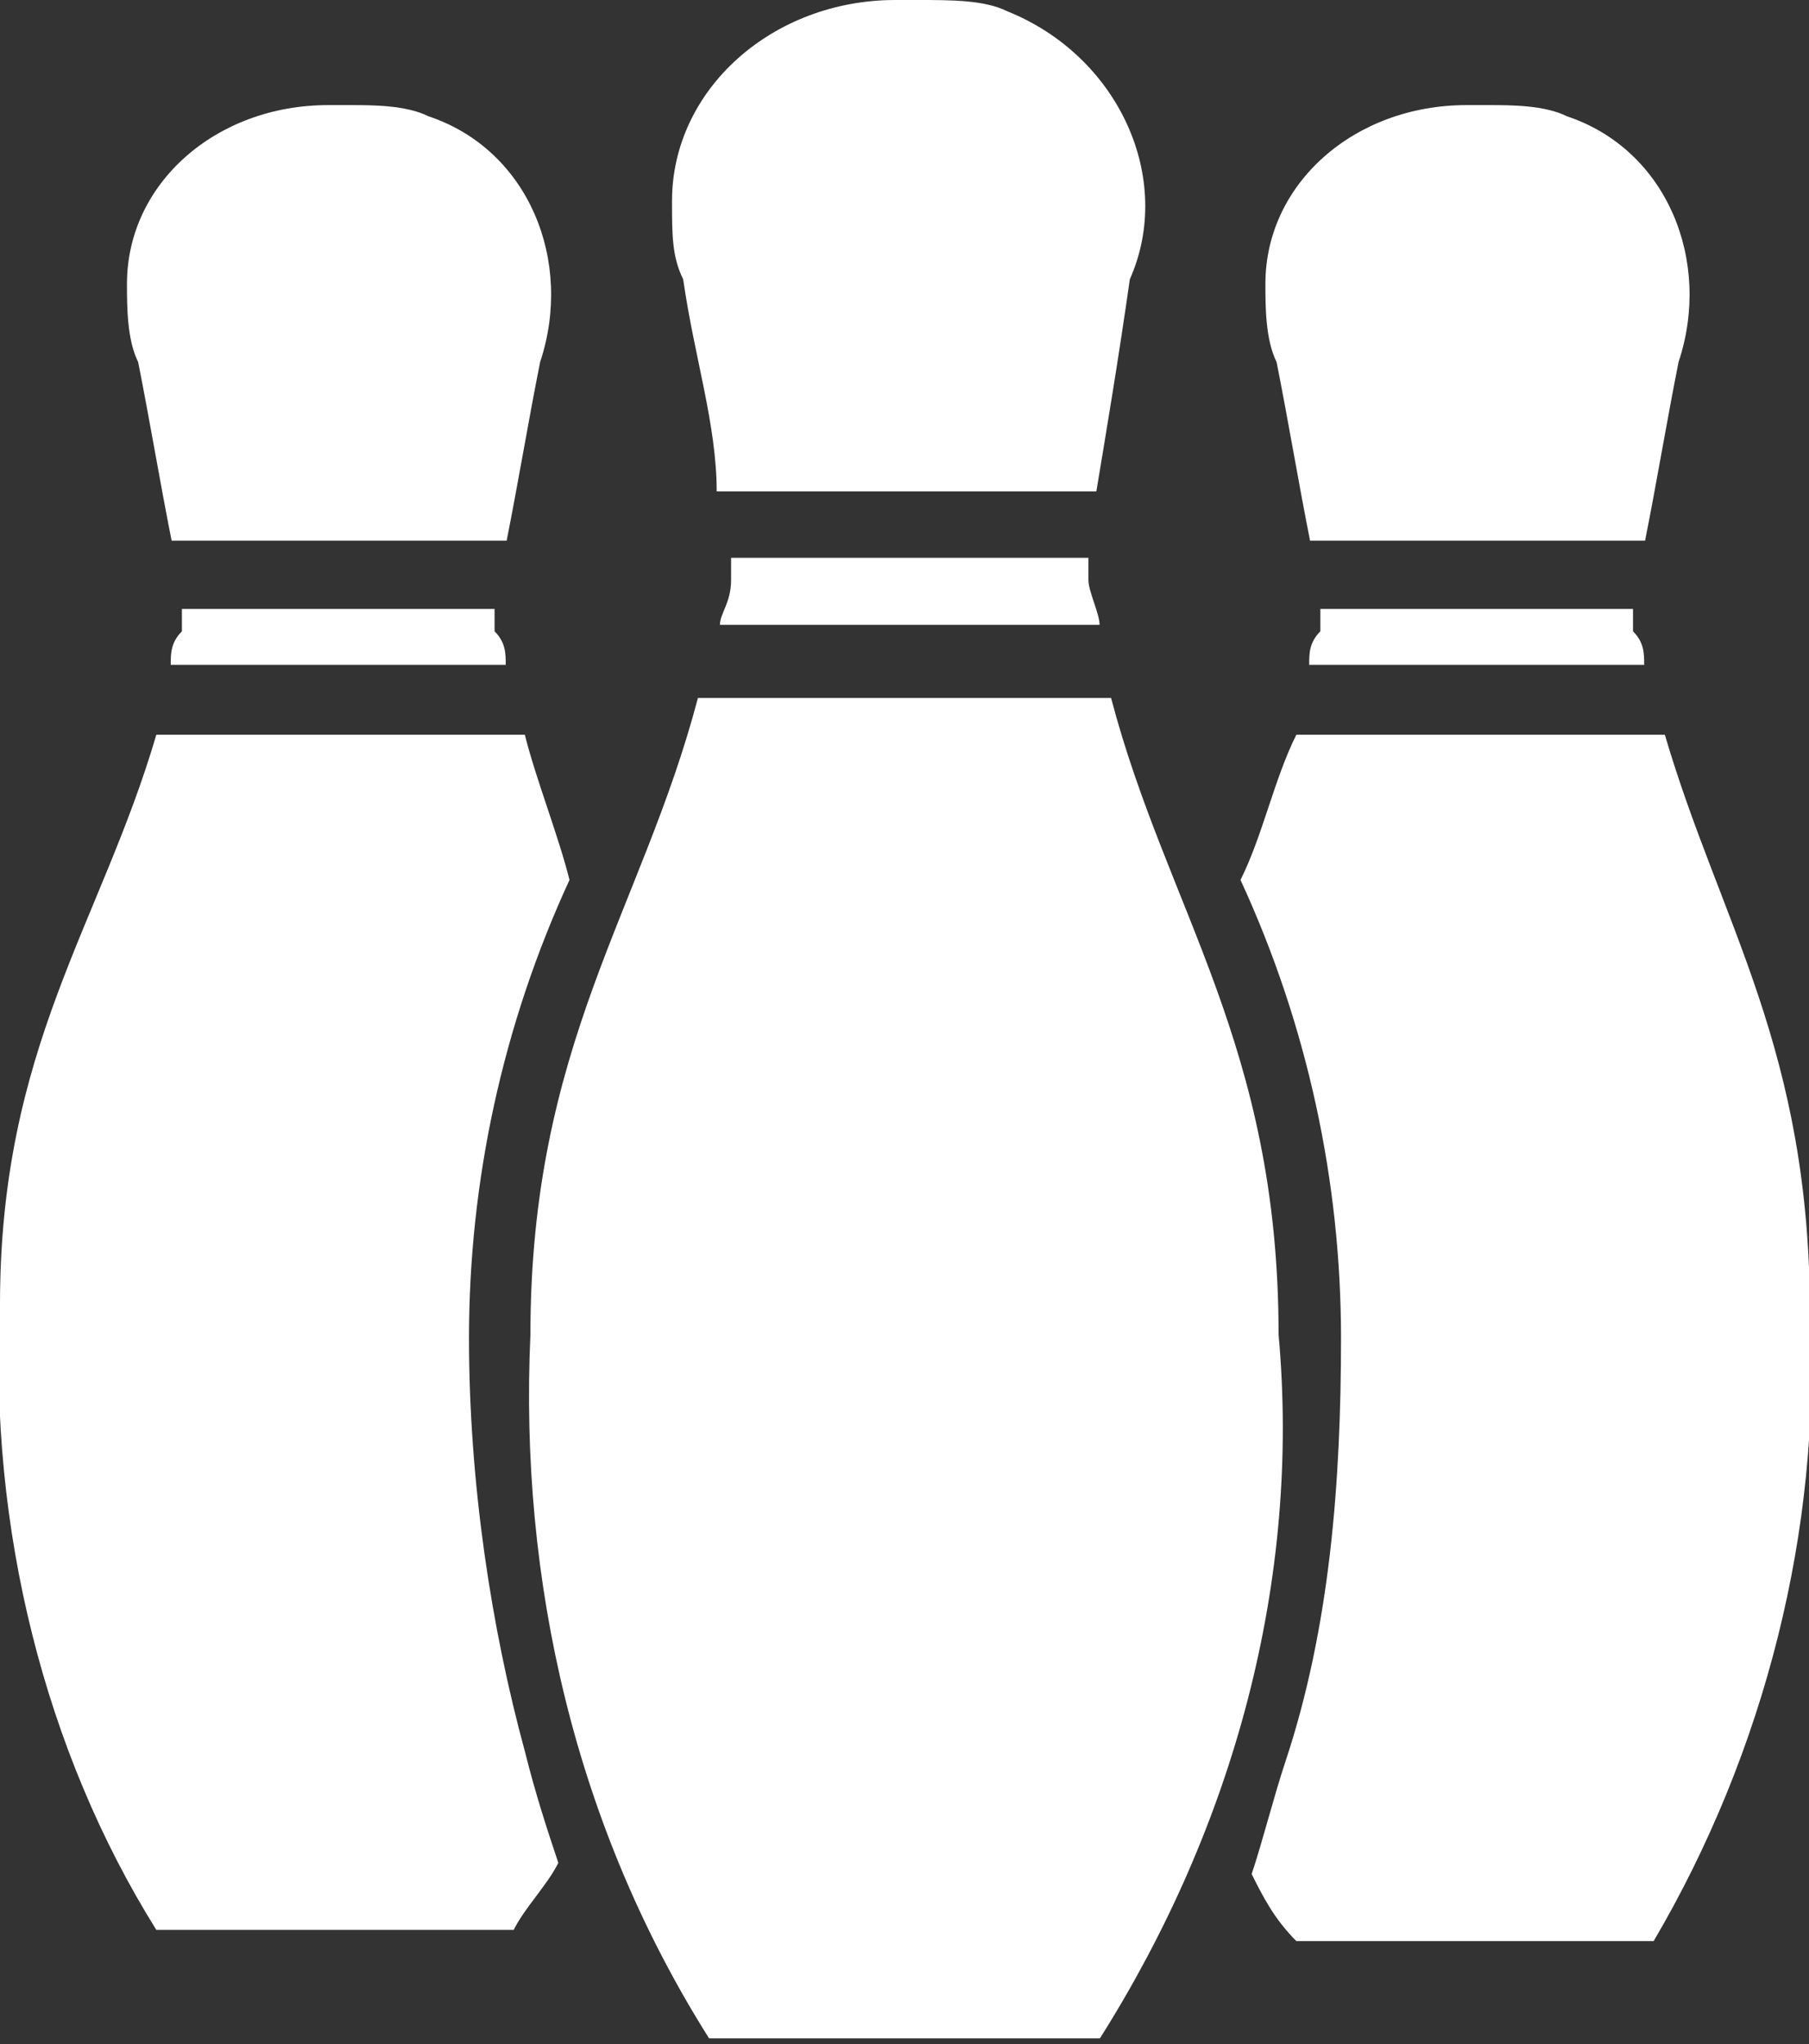
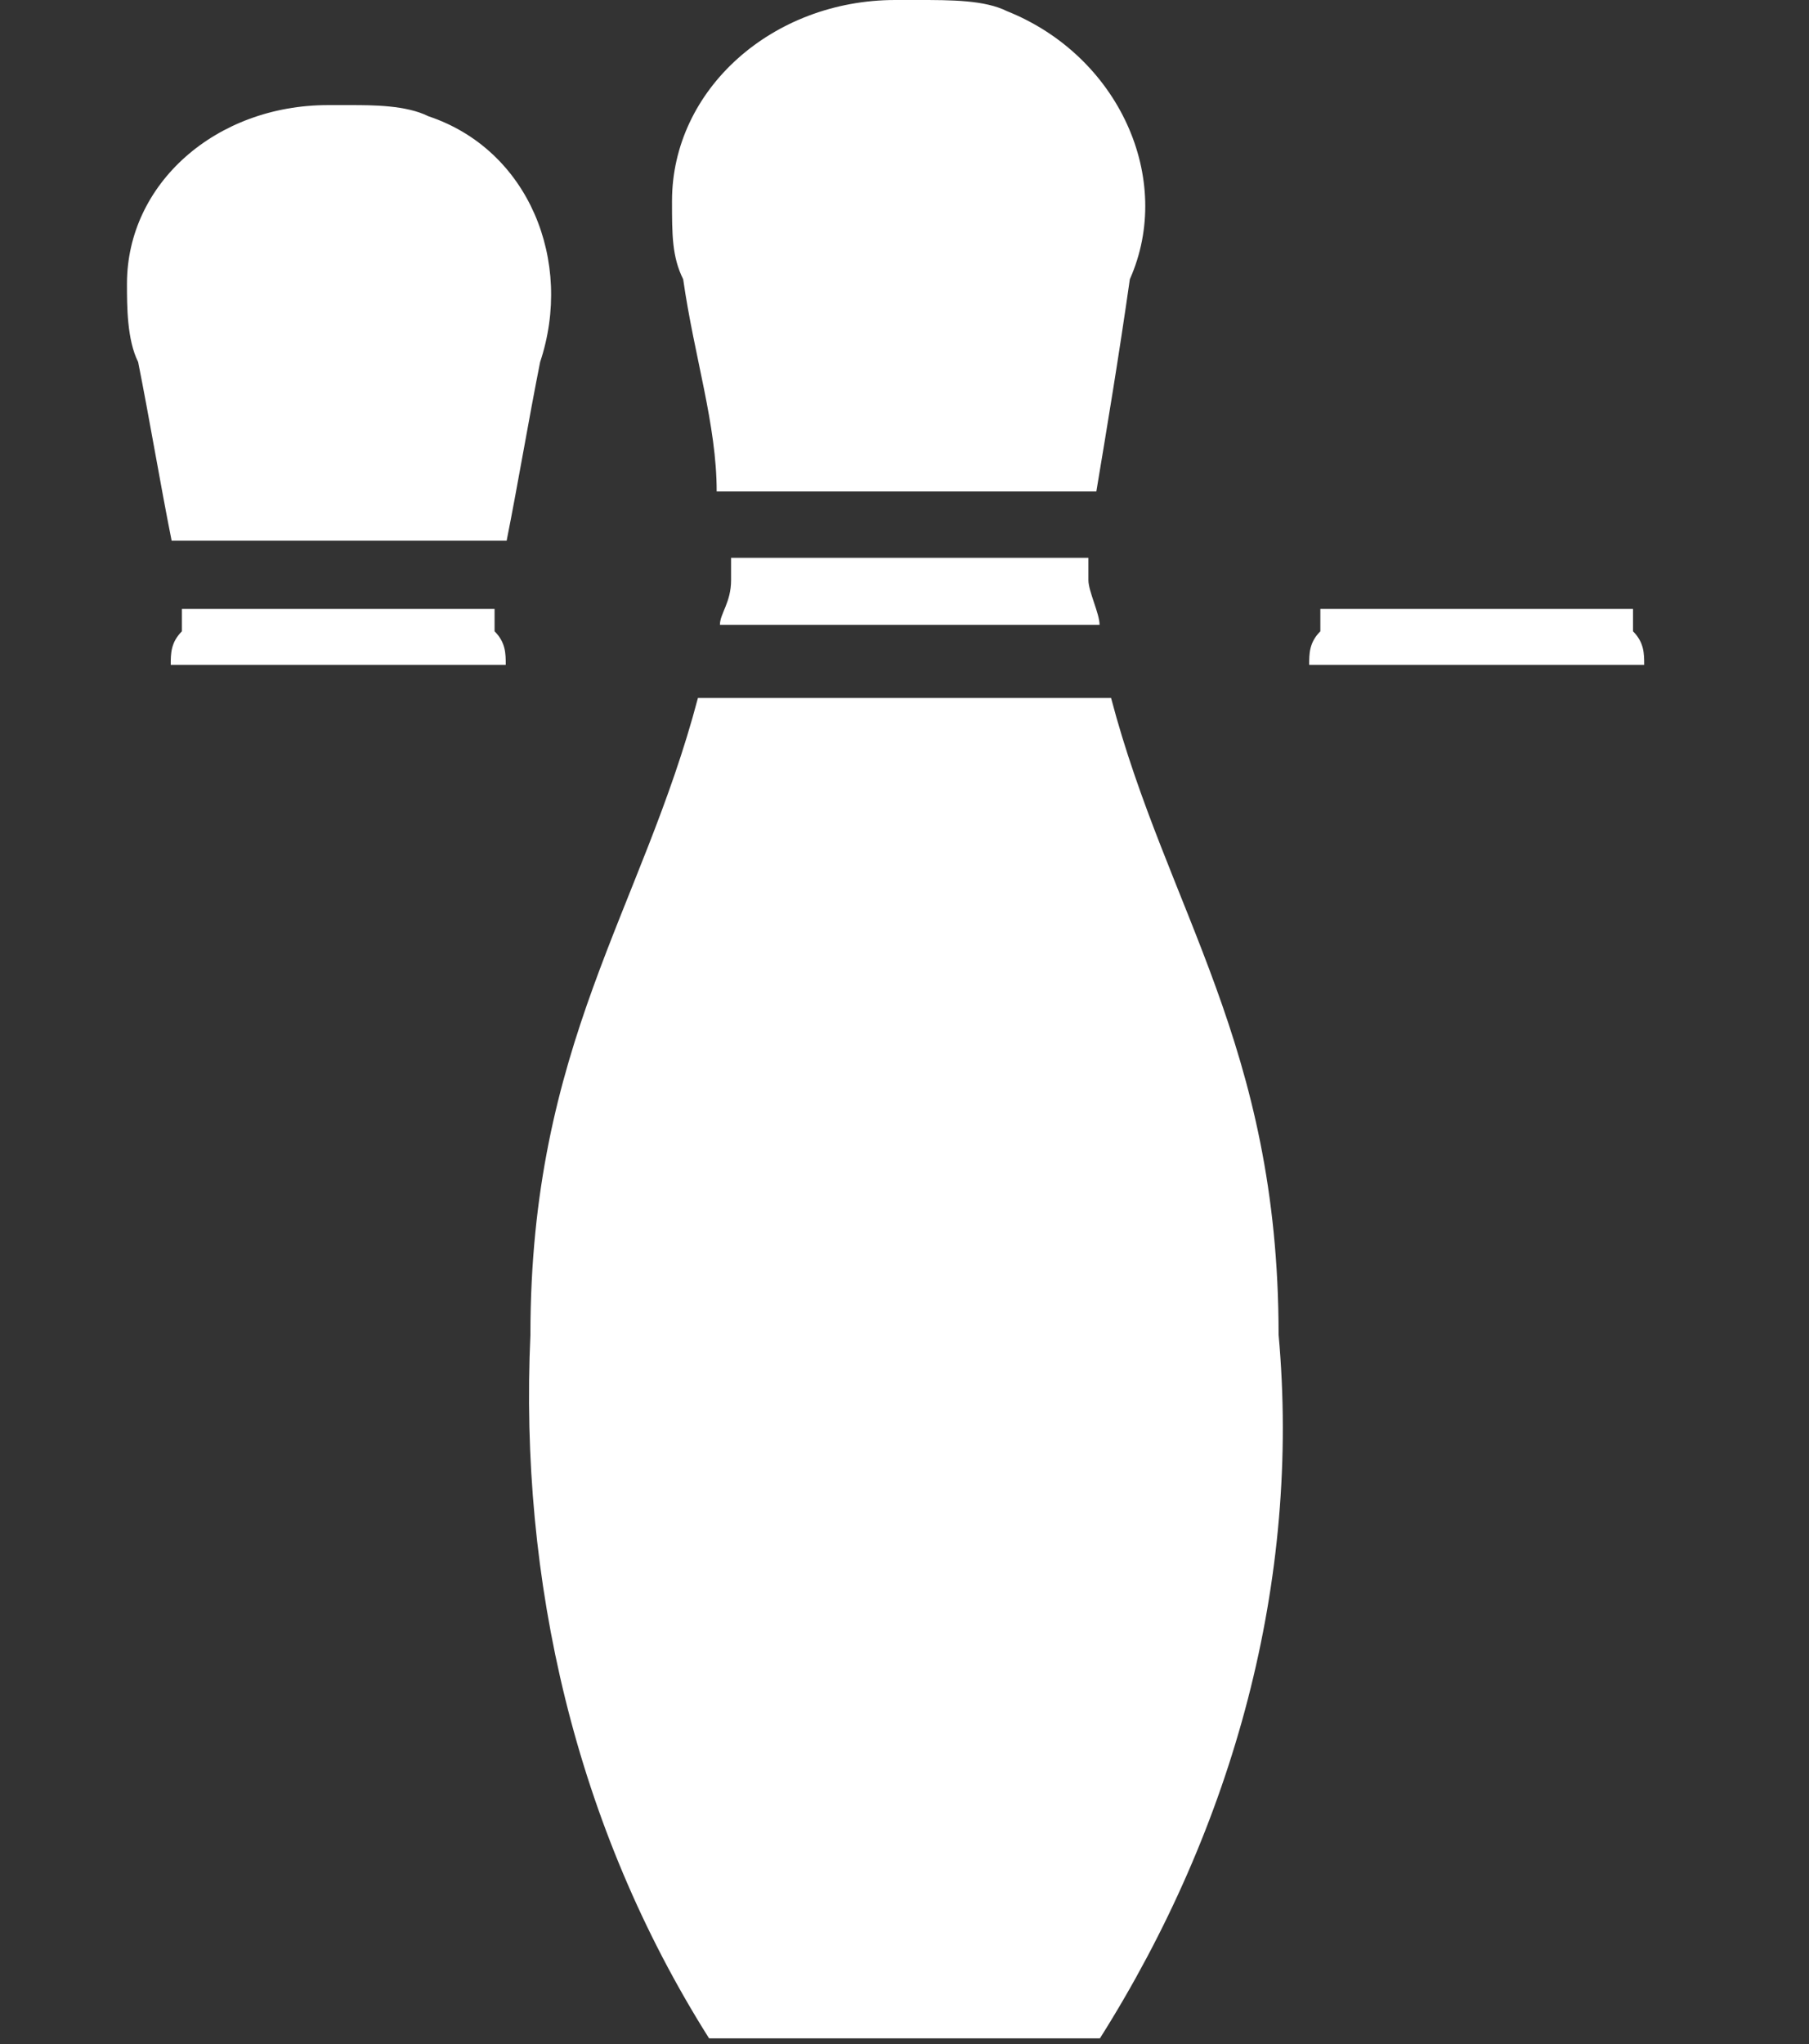
<svg xmlns="http://www.w3.org/2000/svg" version="1.1" id="Groupe_385" x="0px" y="0px" viewBox="0 0 16.2 18.3" style="enable-background:new 0 0 16.2 18.3;" xml:space="preserve">
  <rect x="0" y="0" width="16.2" height="18.3" fill="#333333" stroke="none" />
  <style type="text/css">
	.st0{fill:#FFFFFF;}
</style>
  <g id="Groupe_394" transform="translate(0 0.941)">
    <g id="Groupe_391" transform="translate(1.137)">
      <path id="Tracé_505" class="st0" d="M0.4,3.9h3c0.1-0.5,0.2-1.1,0.3-1.6c0.3-0.9-0.1-1.9-1-2.2C2.5,0,2.2,0,2,0H1.8    C0.8,0,0,0.7,0,1.6c0,0.2,0,0.5,0.1,0.7C0.2,2.8,0.3,3.4,0.4,3.9z" />
    </g>
    <g id="Groupe_392" transform="translate(1.529 4.511)">
      <path id="Tracé_506" class="st0" d="M0,0.5h3c0-0.1,0-0.2-0.1-0.3c0-0.1,0-0.1,0-0.2H0.1c0,0.1,0,0.1,0,0.2C0,0.3,0,0.4,0,0.5z" />
    </g>
    <g id="Groupe_393" transform="translate(0 5.637)">
-       <path id="Tracé_507" class="st0" d="M4.7,0H1.4C0.9,1.7,0,2.8,0,5.1c-0.1,2,0.4,4,1.4,5.6h3.2c0.1-0.2,0.3-0.4,0.4-0.6    c-0.1-0.3-0.2-0.6-0.3-1C4.4,8,4.2,6.7,4.2,5.4c0-1.4,0.3-2.8,0.9-4.1C5,0.9,4.8,0.4,4.7,0z" />
-     </g>
+       </g>
  </g>
  <g id="Groupe_398" transform="translate(4.75)">
    <g id="Groupe_395" transform="translate(1.697 4.994)">
      <path id="Tracé_508" class="st0" d="M0,0.6h3.4c0-0.1-0.1-0.3-0.1-0.4s0-0.2,0-0.2H0.1c0,0.1,0,0.2,0,0.2C0.1,0.4,0,0.5,0,0.6z" />
    </g>
    <g id="Groupe_396" transform="translate(1.268)">
      <path id="Tracé_509" class="st0" d="M0.4,4.4h3.4C3.9,3.8,4,3.2,4.1,2.5C4.5,1.6,4,0.5,3,0.1C2.8,0,2.5,0,2.2,0H2    C0.9,0,0,0.8,0,1.8c0,0.3,0,0.5,0.1,0.7C0.2,3.2,0.4,3.8,0.4,4.4z" />
    </g>
    <g id="Groupe_397" transform="translate(0 6.249)">
      <path id="Tracé_510" class="st0" d="M6.7,5.7c0-2.6-1-3.8-1.5-5.7H1.5C1,1.9,0,3.1,0,5.7c-0.1,2.2,0.4,4.4,1.6,6.3h3.5    C6.3,10.1,6.9,7.9,6.7,5.7z" />
    </g>
  </g>
  <g id="Groupe_402" transform="translate(11.109 0.941)">
    <g id="Groupe_399" transform="translate(0.615 4.511)">
      <path id="Tracé_511" class="st0" d="M0,0.5h3c0-0.1,0-0.2-0.1-0.3c0-0.1,0-0.1,0-0.2H0.1c0,0.1,0,0.1,0,0.2C0,0.3,0,0.4,0,0.5z" />
    </g>
    <g id="Groupe_400" transform="translate(0.223)">
-       <path id="Tracé_512" class="st0" d="M0.4,3.9h3c0.1-0.5,0.2-1.1,0.3-1.6c0.3-0.9-0.1-1.9-1-2.2C2.5,0,2.2,0,2,0H1.8    C0.8,0,0,0.7,0,1.6c0,0.2,0,0.5,0.1,0.7C0.2,2.8,0.3,3.4,0.4,3.9z" />
-     </g>
+       </g>
    <g id="Groupe_401" transform="translate(0 5.637)">
-       <path id="Tracé_513" class="st0" d="M3.8,0H0.5C0.3,0.4,0.2,0.9,0,1.3C0.6,2.6,0.9,4,0.9,5.4c0,1.3-0.1,2.6-0.5,3.8    c-0.1,0.3-0.2,0.7-0.3,1c0.1,0.2,0.2,0.4,0.4,0.6h3.2c1-1.7,1.5-3.7,1.4-5.6C5.1,2.8,4.3,1.7,3.8,0z" />
-     </g>
+       </g>
  </g>
</svg>